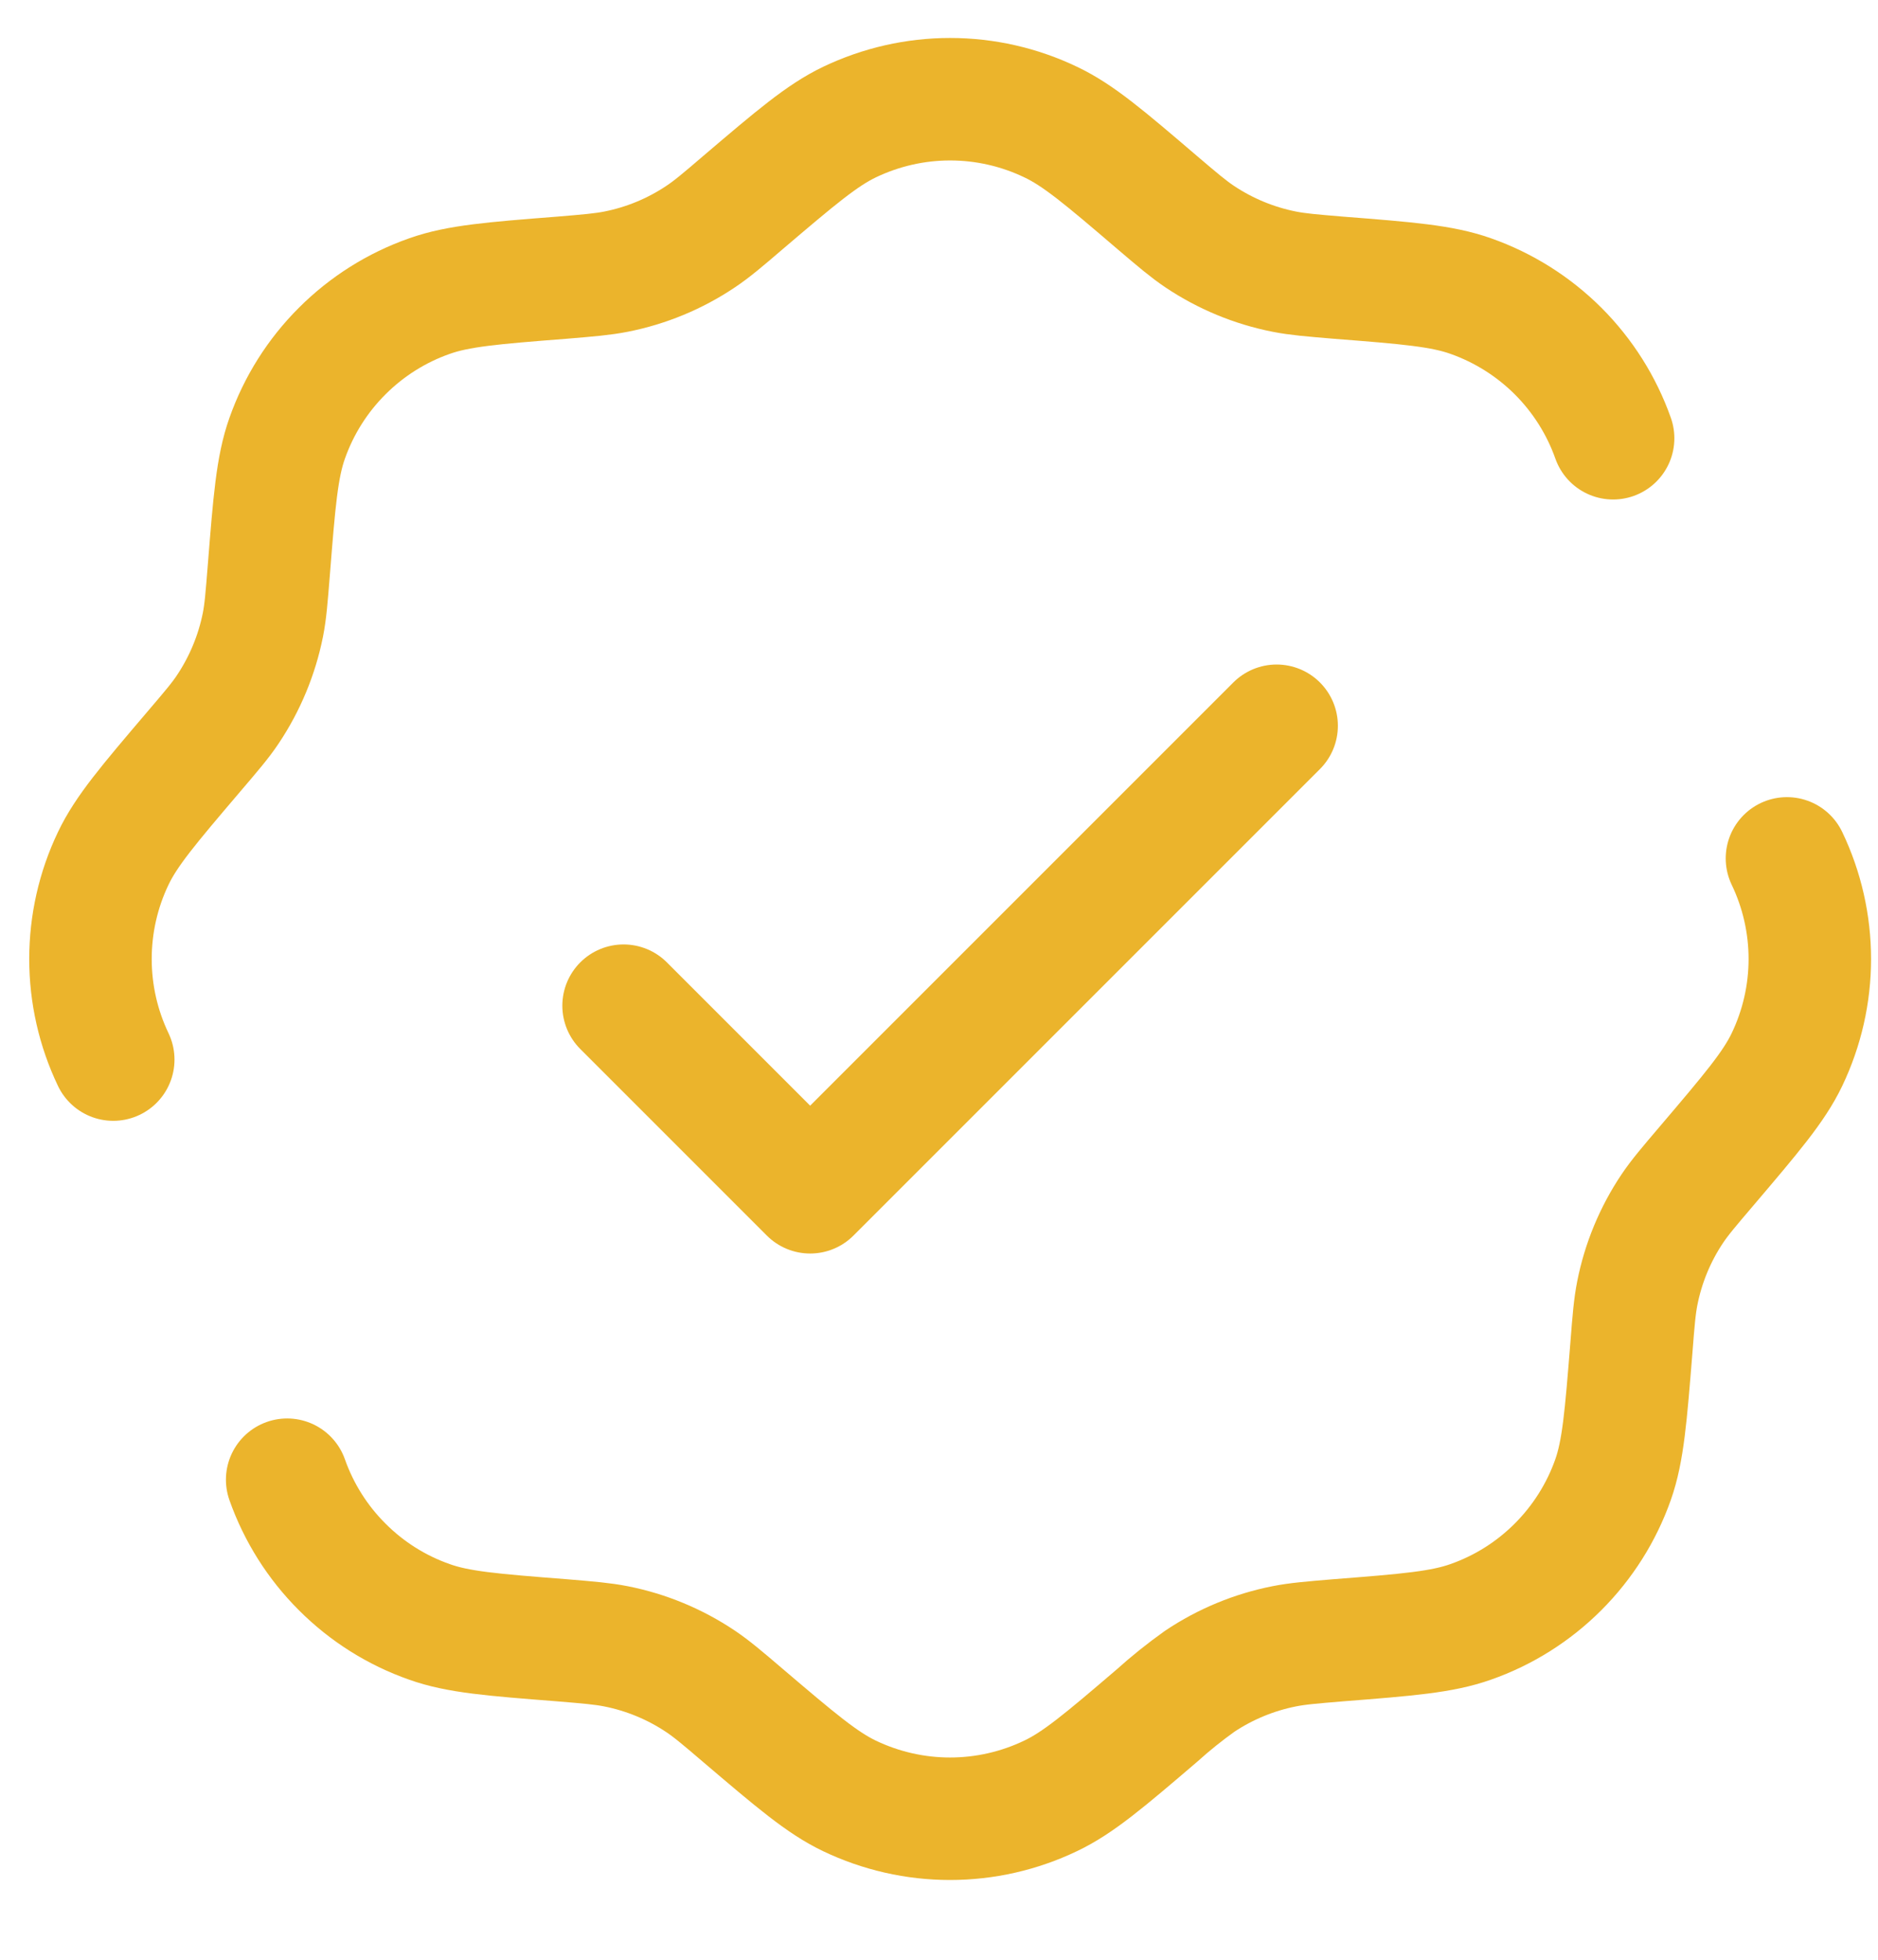
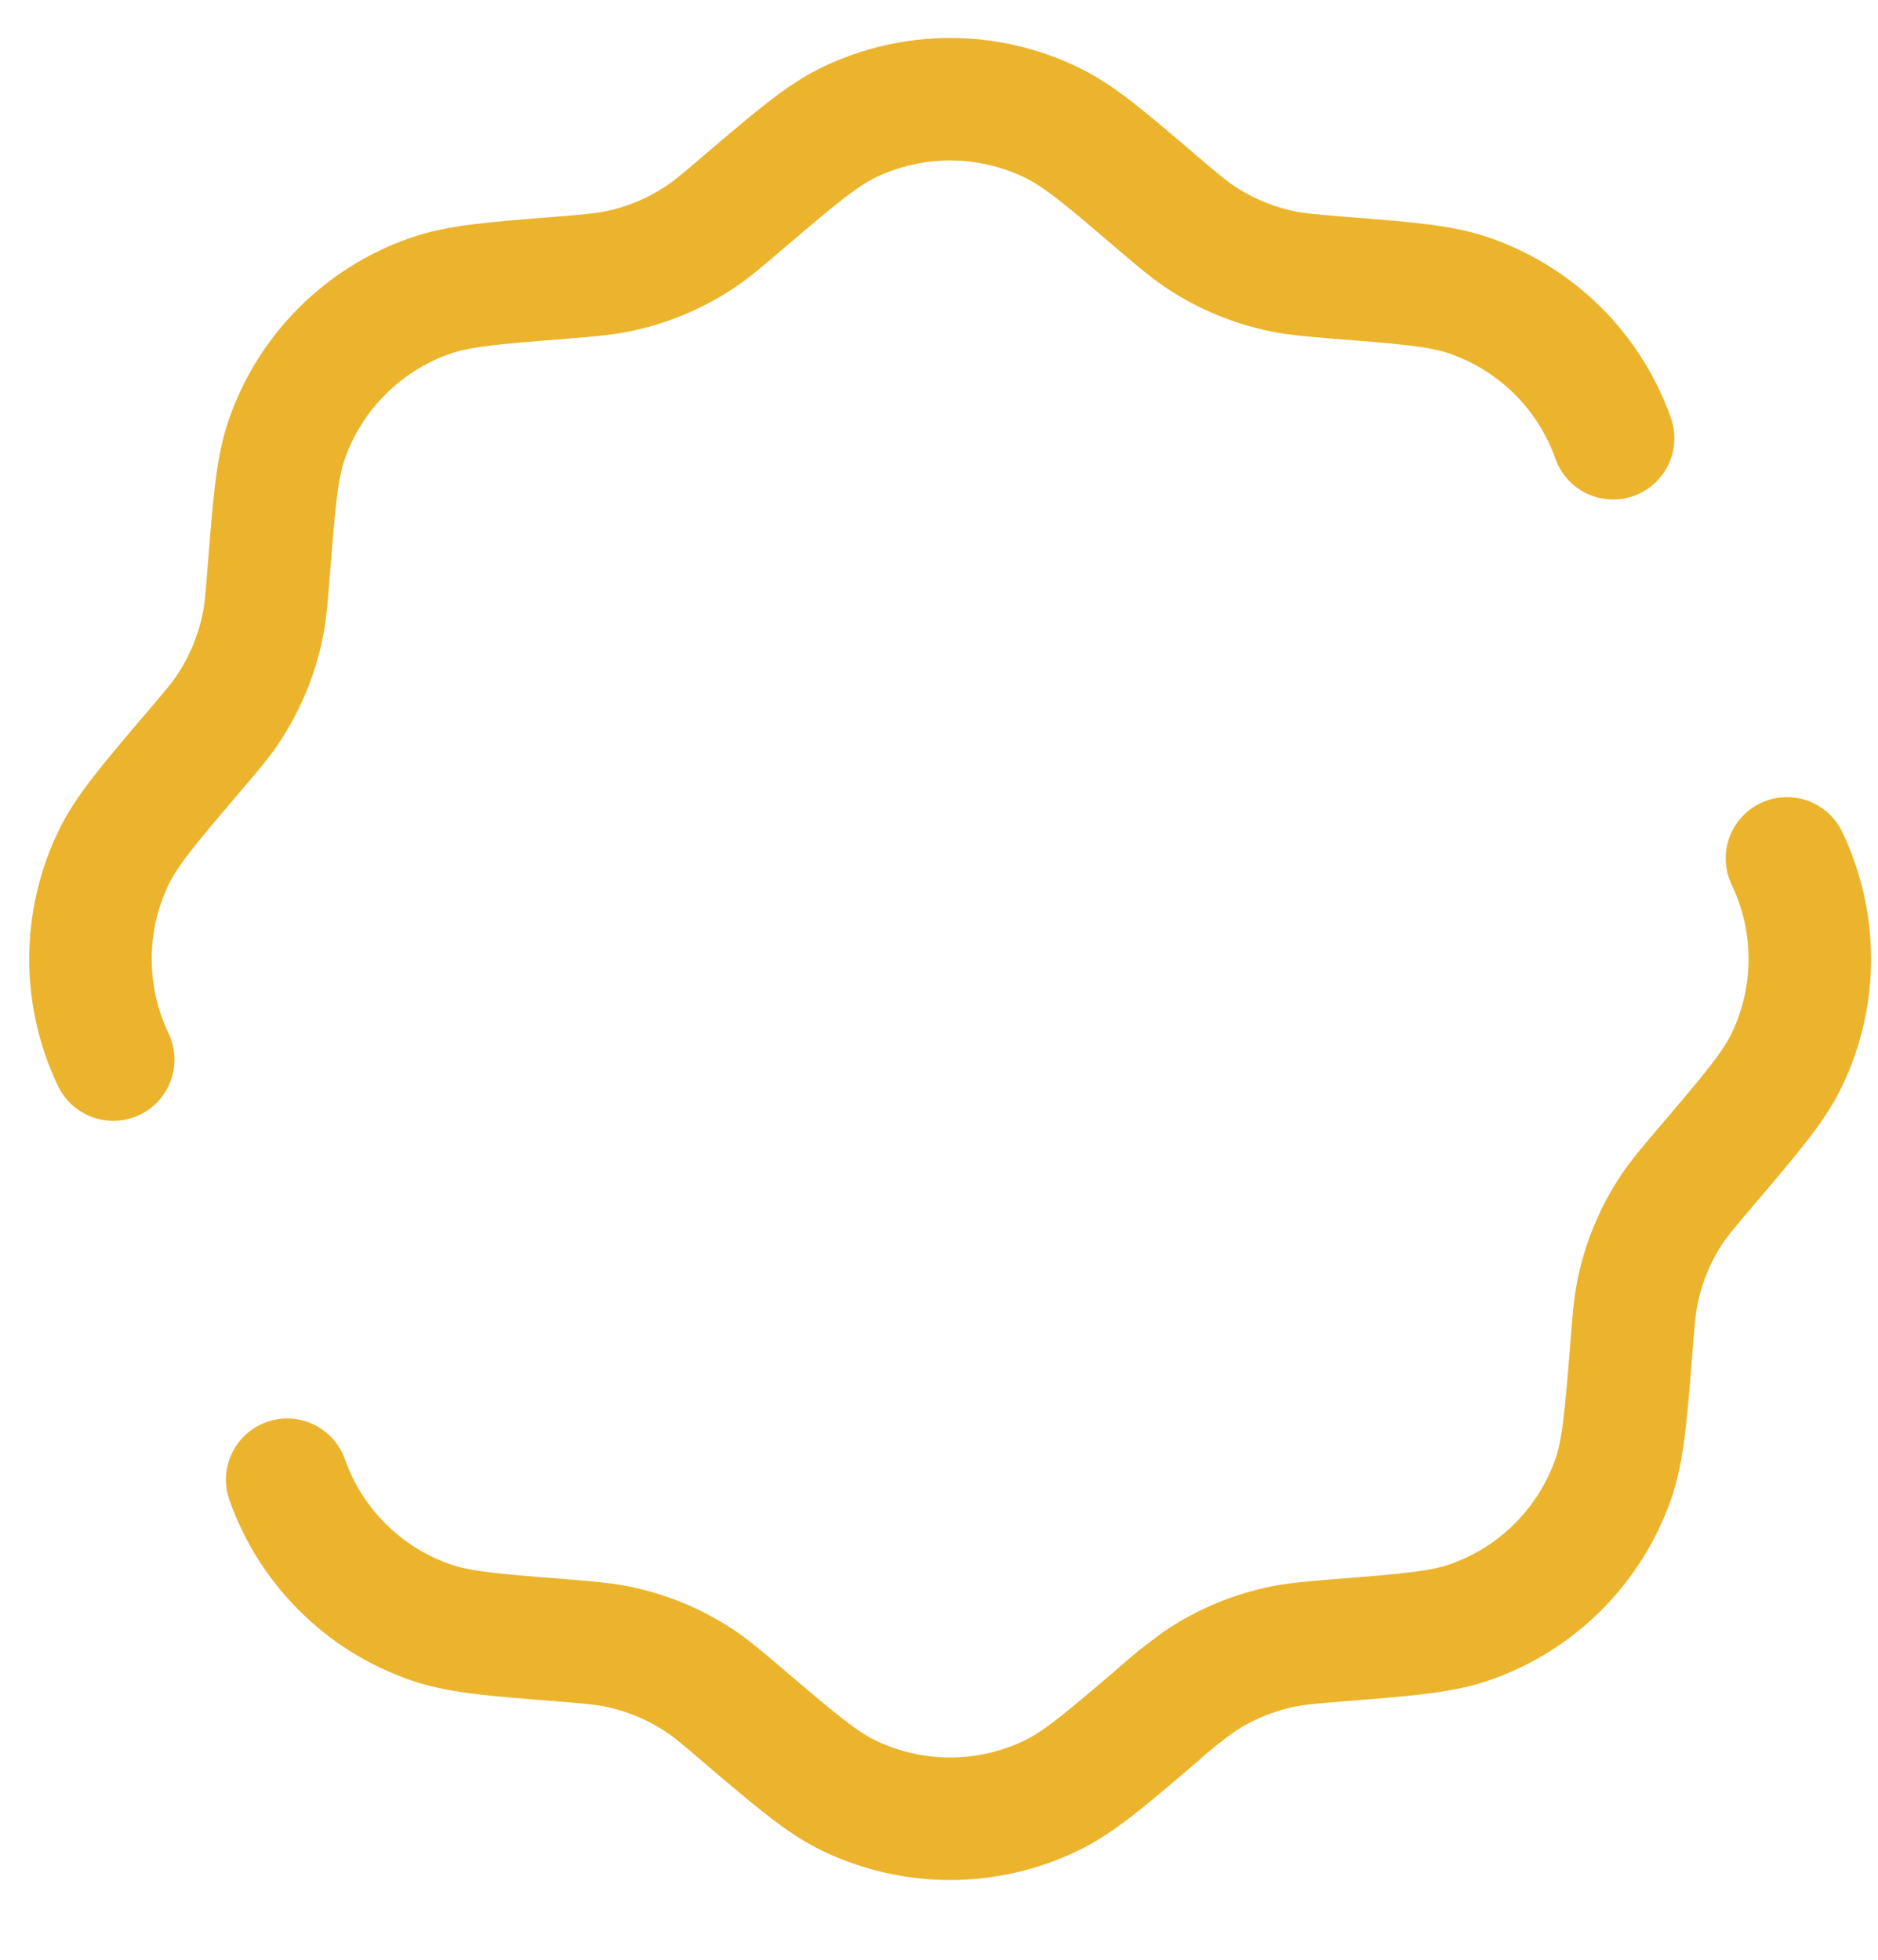
<svg xmlns="http://www.w3.org/2000/svg" width="23" height="24" viewBox="0 0 23 24" fill="none">
-   <path d="M7.637 12.316L9.922 14.601L15.635 8.888" stroke="#EBB42C" stroke-width="1.5" stroke-linecap="round" stroke-linejoin="round" />
  <path d="M1.387 12.976C1.203 12.591 1.108 12.171 1.108 11.744C1.108 11.318 1.203 10.896 1.387 10.512C1.547 10.176 1.821 9.854 2.37 9.209C2.589 8.952 2.699 8.824 2.79 8.687C3 8.373 3.146 8.021 3.22 7.651C3.252 7.489 3.265 7.321 3.292 6.985C3.359 6.142 3.392 5.72 3.517 5.367C3.659 4.965 3.889 4.6 4.191 4.299C4.493 3.997 4.858 3.767 5.26 3.626C5.612 3.501 6.034 3.467 6.878 3.401C7.214 3.373 7.381 3.359 7.543 3.327C7.914 3.254 8.267 3.108 8.58 2.898C8.718 2.806 8.846 2.698 9.101 2.479C9.746 1.93 10.068 1.656 10.404 1.495C10.789 1.311 11.21 1.215 11.636 1.215C12.063 1.215 12.484 1.311 12.868 1.495C13.206 1.655 13.528 1.929 14.171 2.479C14.428 2.698 14.556 2.806 14.693 2.898C15.007 3.108 15.36 3.254 15.73 3.327C15.892 3.359 16.06 3.373 16.395 3.401C17.24 3.467 17.661 3.501 18.013 3.626C18.415 3.768 18.78 3.998 19.082 4.299C19.383 4.6 19.614 4.965 19.756 5.367M3.517 18.121C3.659 18.523 3.889 18.888 4.191 19.189C4.492 19.491 4.857 19.721 5.259 19.862C5.611 19.988 6.033 20.021 6.877 20.087C7.213 20.115 7.38 20.129 7.542 20.161C7.913 20.234 8.265 20.38 8.579 20.59C8.716 20.682 8.844 20.79 9.1 21.009C9.745 21.558 10.067 21.832 10.403 21.993C10.788 22.177 11.209 22.273 11.635 22.273C12.062 22.273 12.483 22.177 12.867 21.993C13.204 21.833 13.527 21.559 14.17 21.009C14.335 20.86 14.51 20.72 14.692 20.59C15.006 20.38 15.359 20.234 15.729 20.161C15.89 20.129 16.058 20.115 16.394 20.087C17.239 20.021 17.66 19.987 18.012 19.862C18.414 19.721 18.779 19.491 19.081 19.189C19.382 18.888 19.613 18.523 19.755 18.121C19.879 17.769 19.912 17.346 19.98 16.503C20.006 16.167 20.02 15.999 20.052 15.837C20.125 15.467 20.271 15.114 20.481 14.801C20.573 14.664 20.682 14.536 20.901 14.279C21.449 13.634 21.724 13.312 21.885 12.976C22.069 12.591 22.165 12.171 22.165 11.744C22.165 11.318 22.069 10.896 21.885 10.512" stroke="#EBB42C" stroke-width="1.5" stroke-linecap="round" />
</svg>